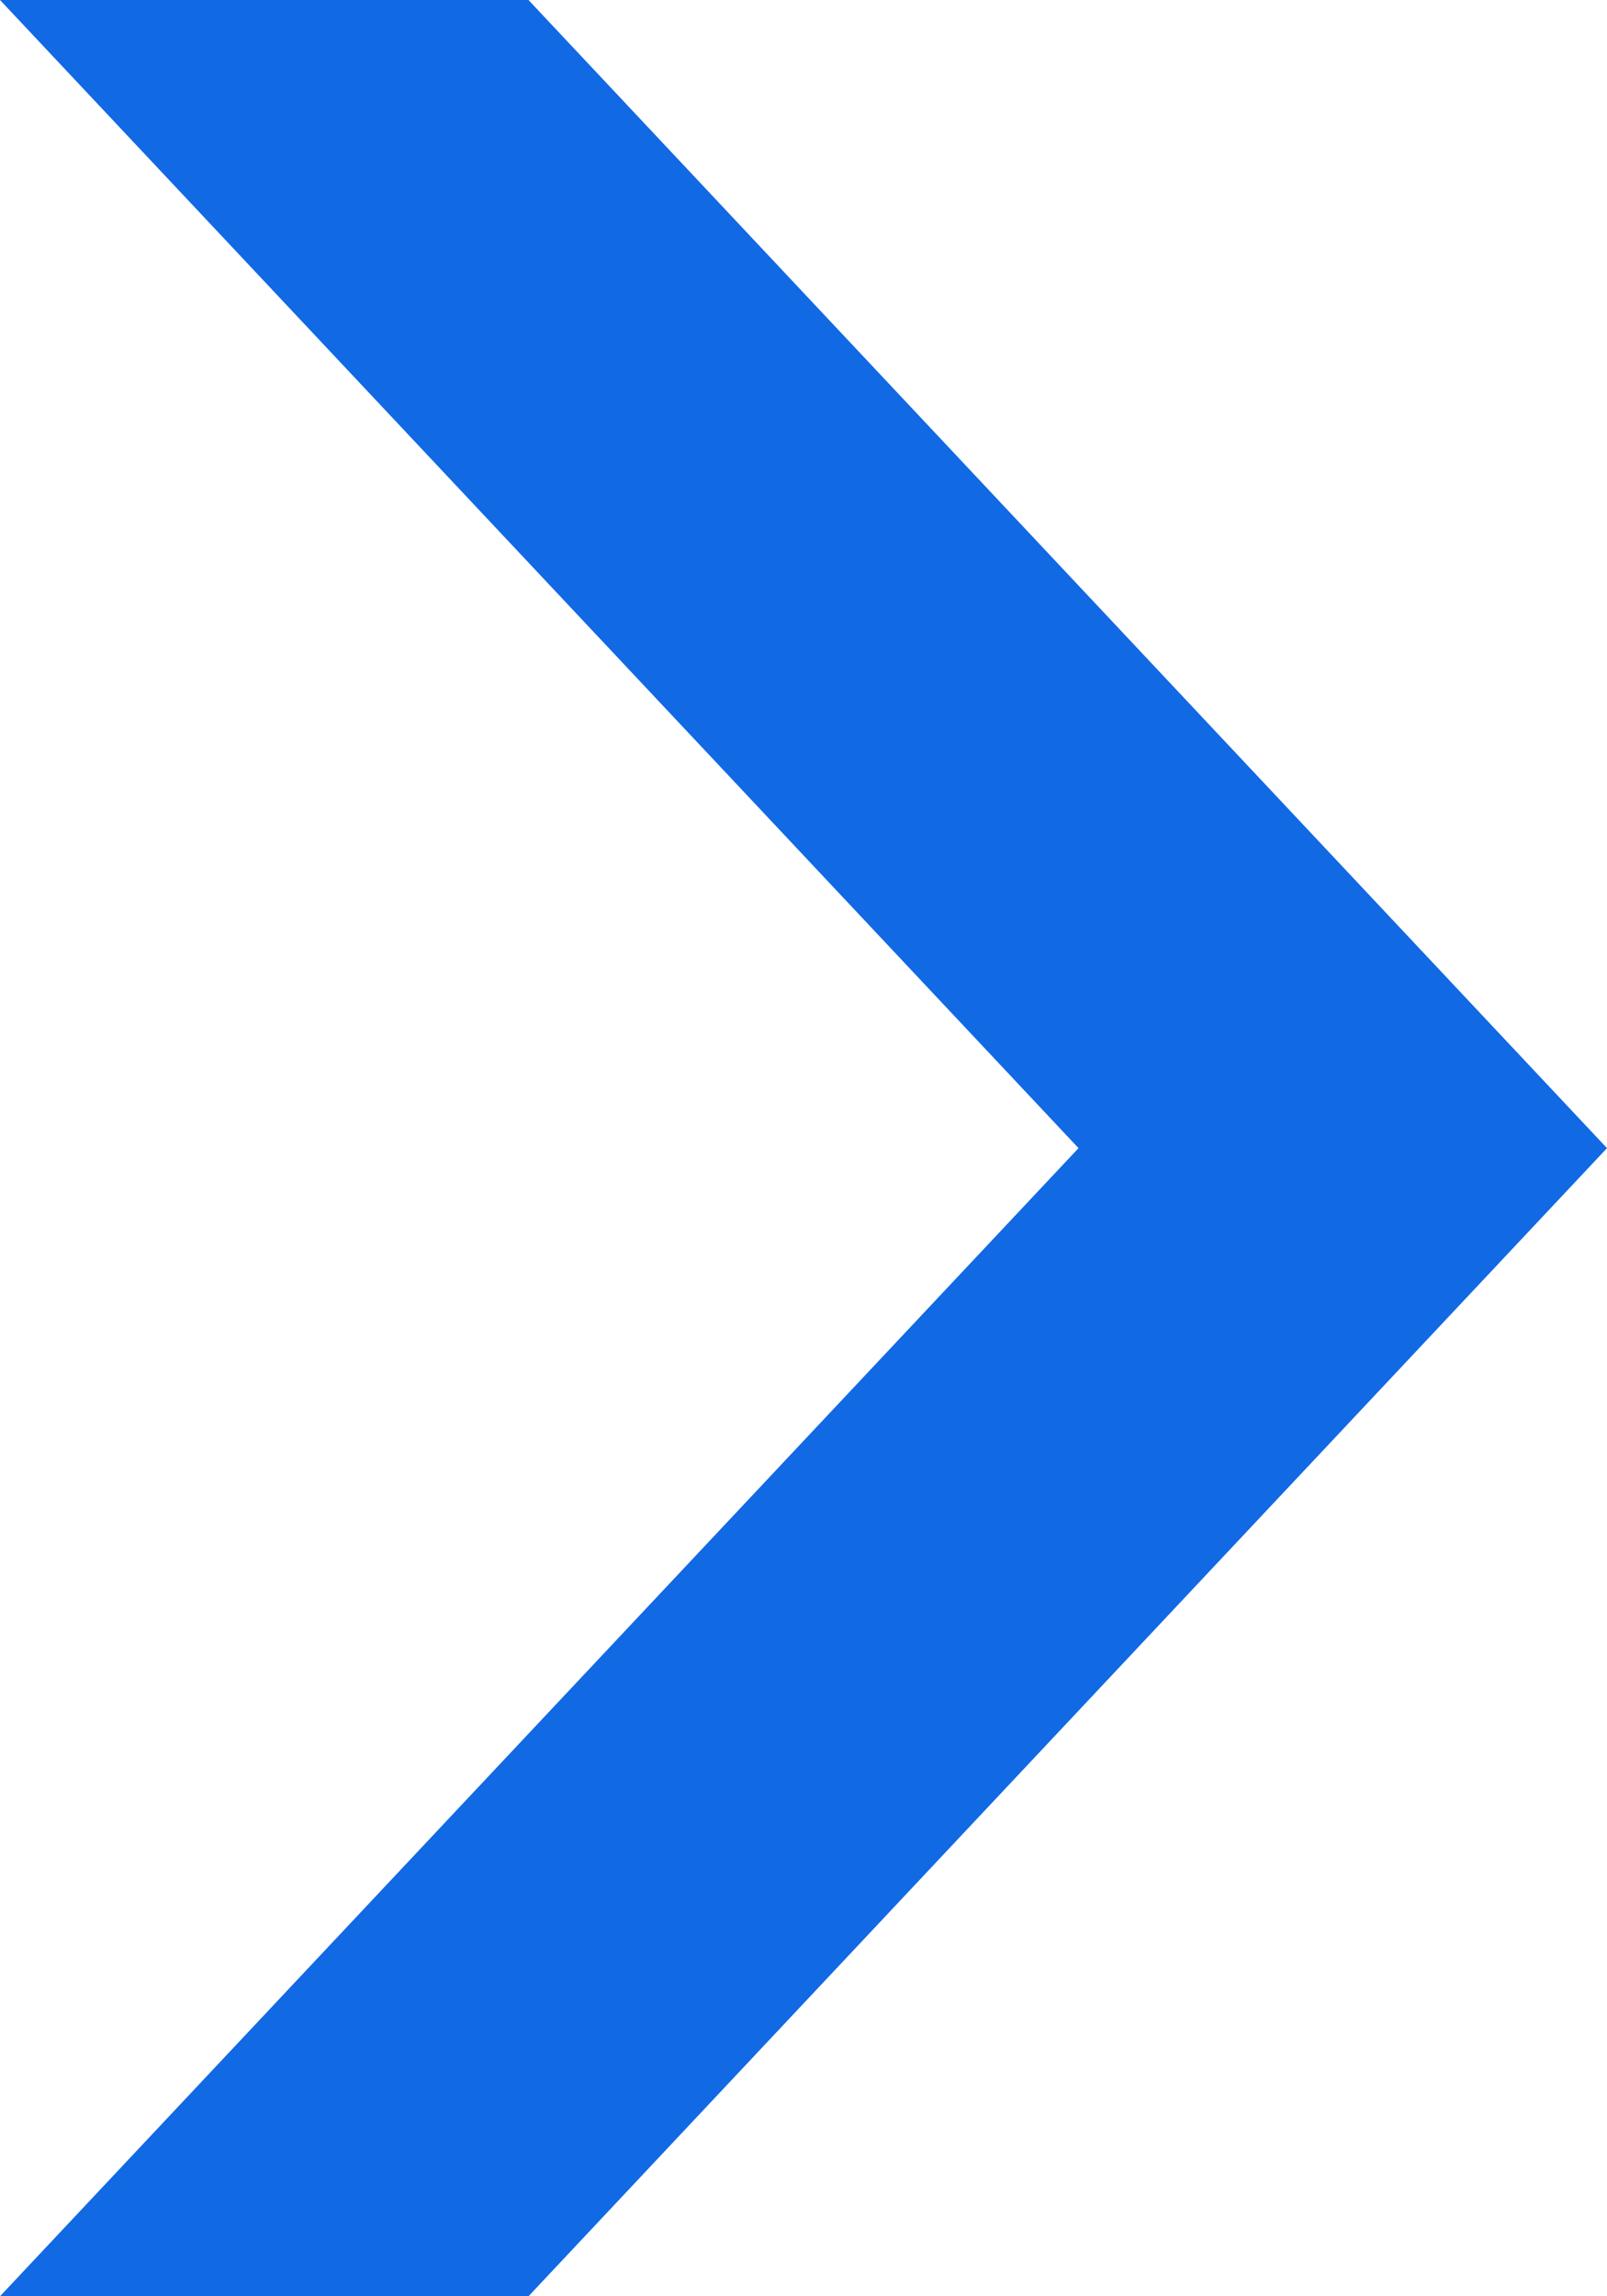
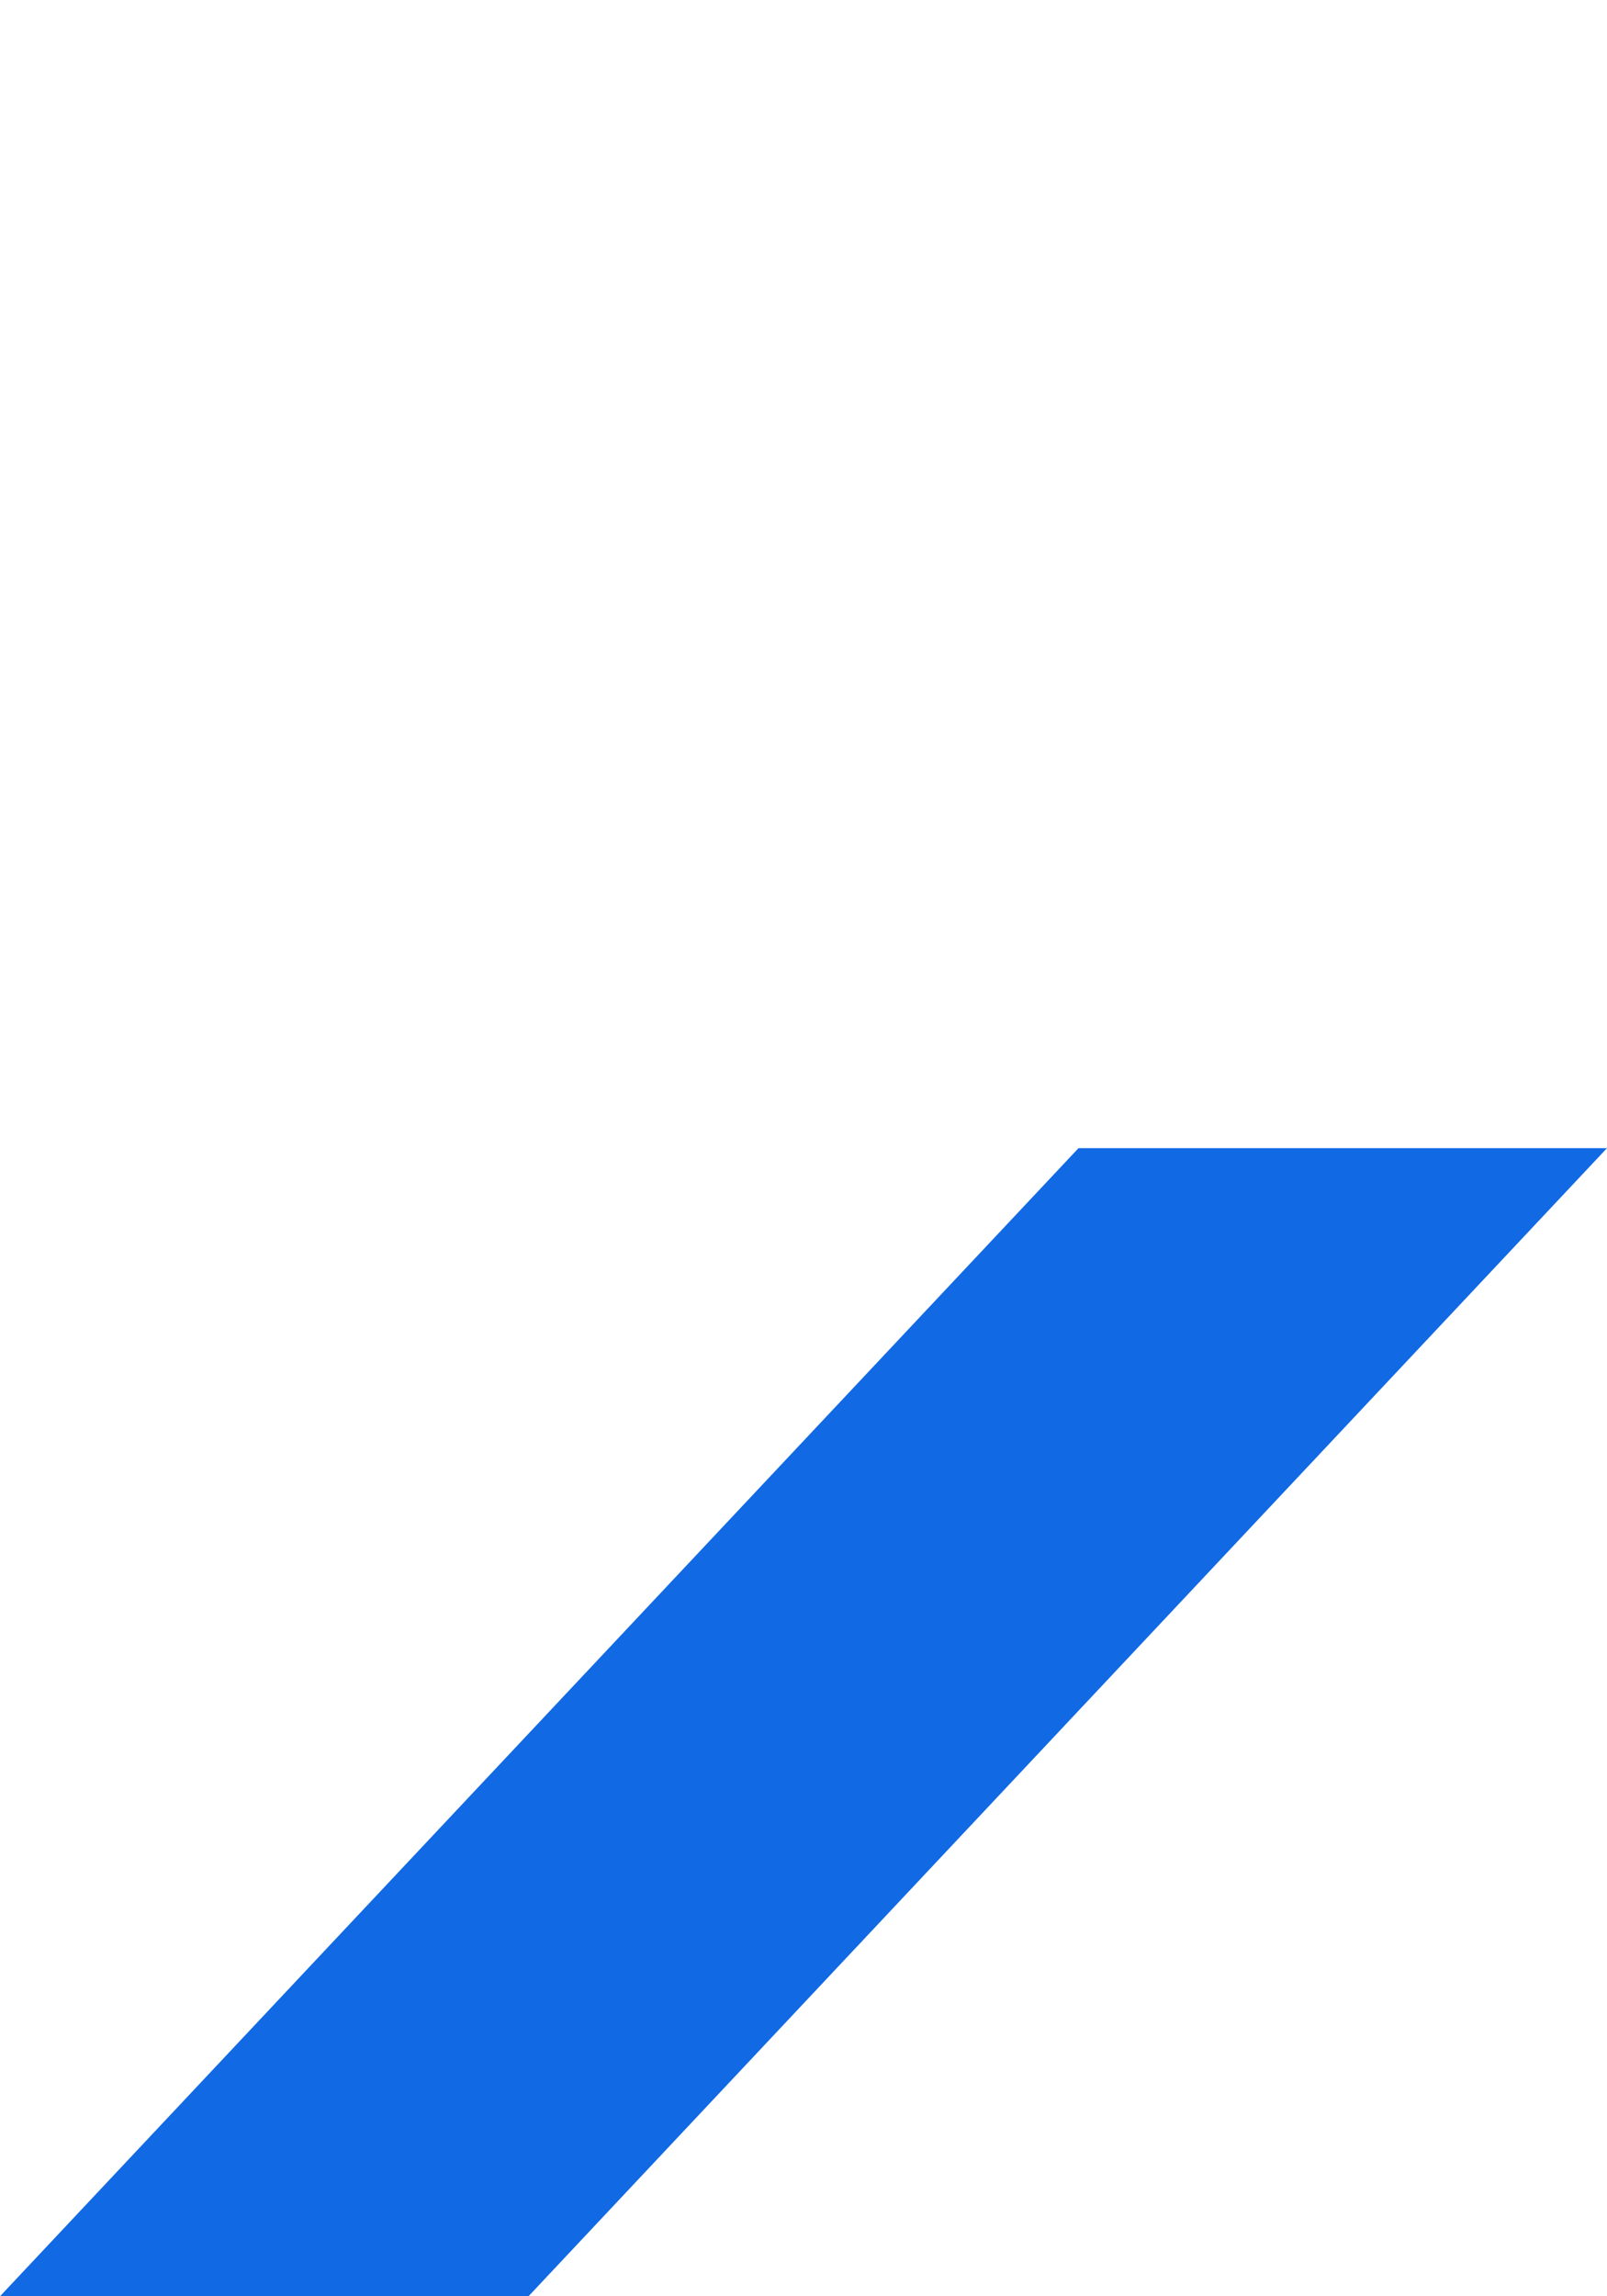
<svg xmlns="http://www.w3.org/2000/svg" width="7" height="10" viewBox="0 0 7 10" fill="none">
-   <path d="M0 10L4.698 5L0 0H2.302L7 5L2.302 10H0Z" fill="#1169E4" />
+   <path d="M0 10L4.698 5H2.302L7 5L2.302 10H0Z" fill="#1169E4" />
</svg>